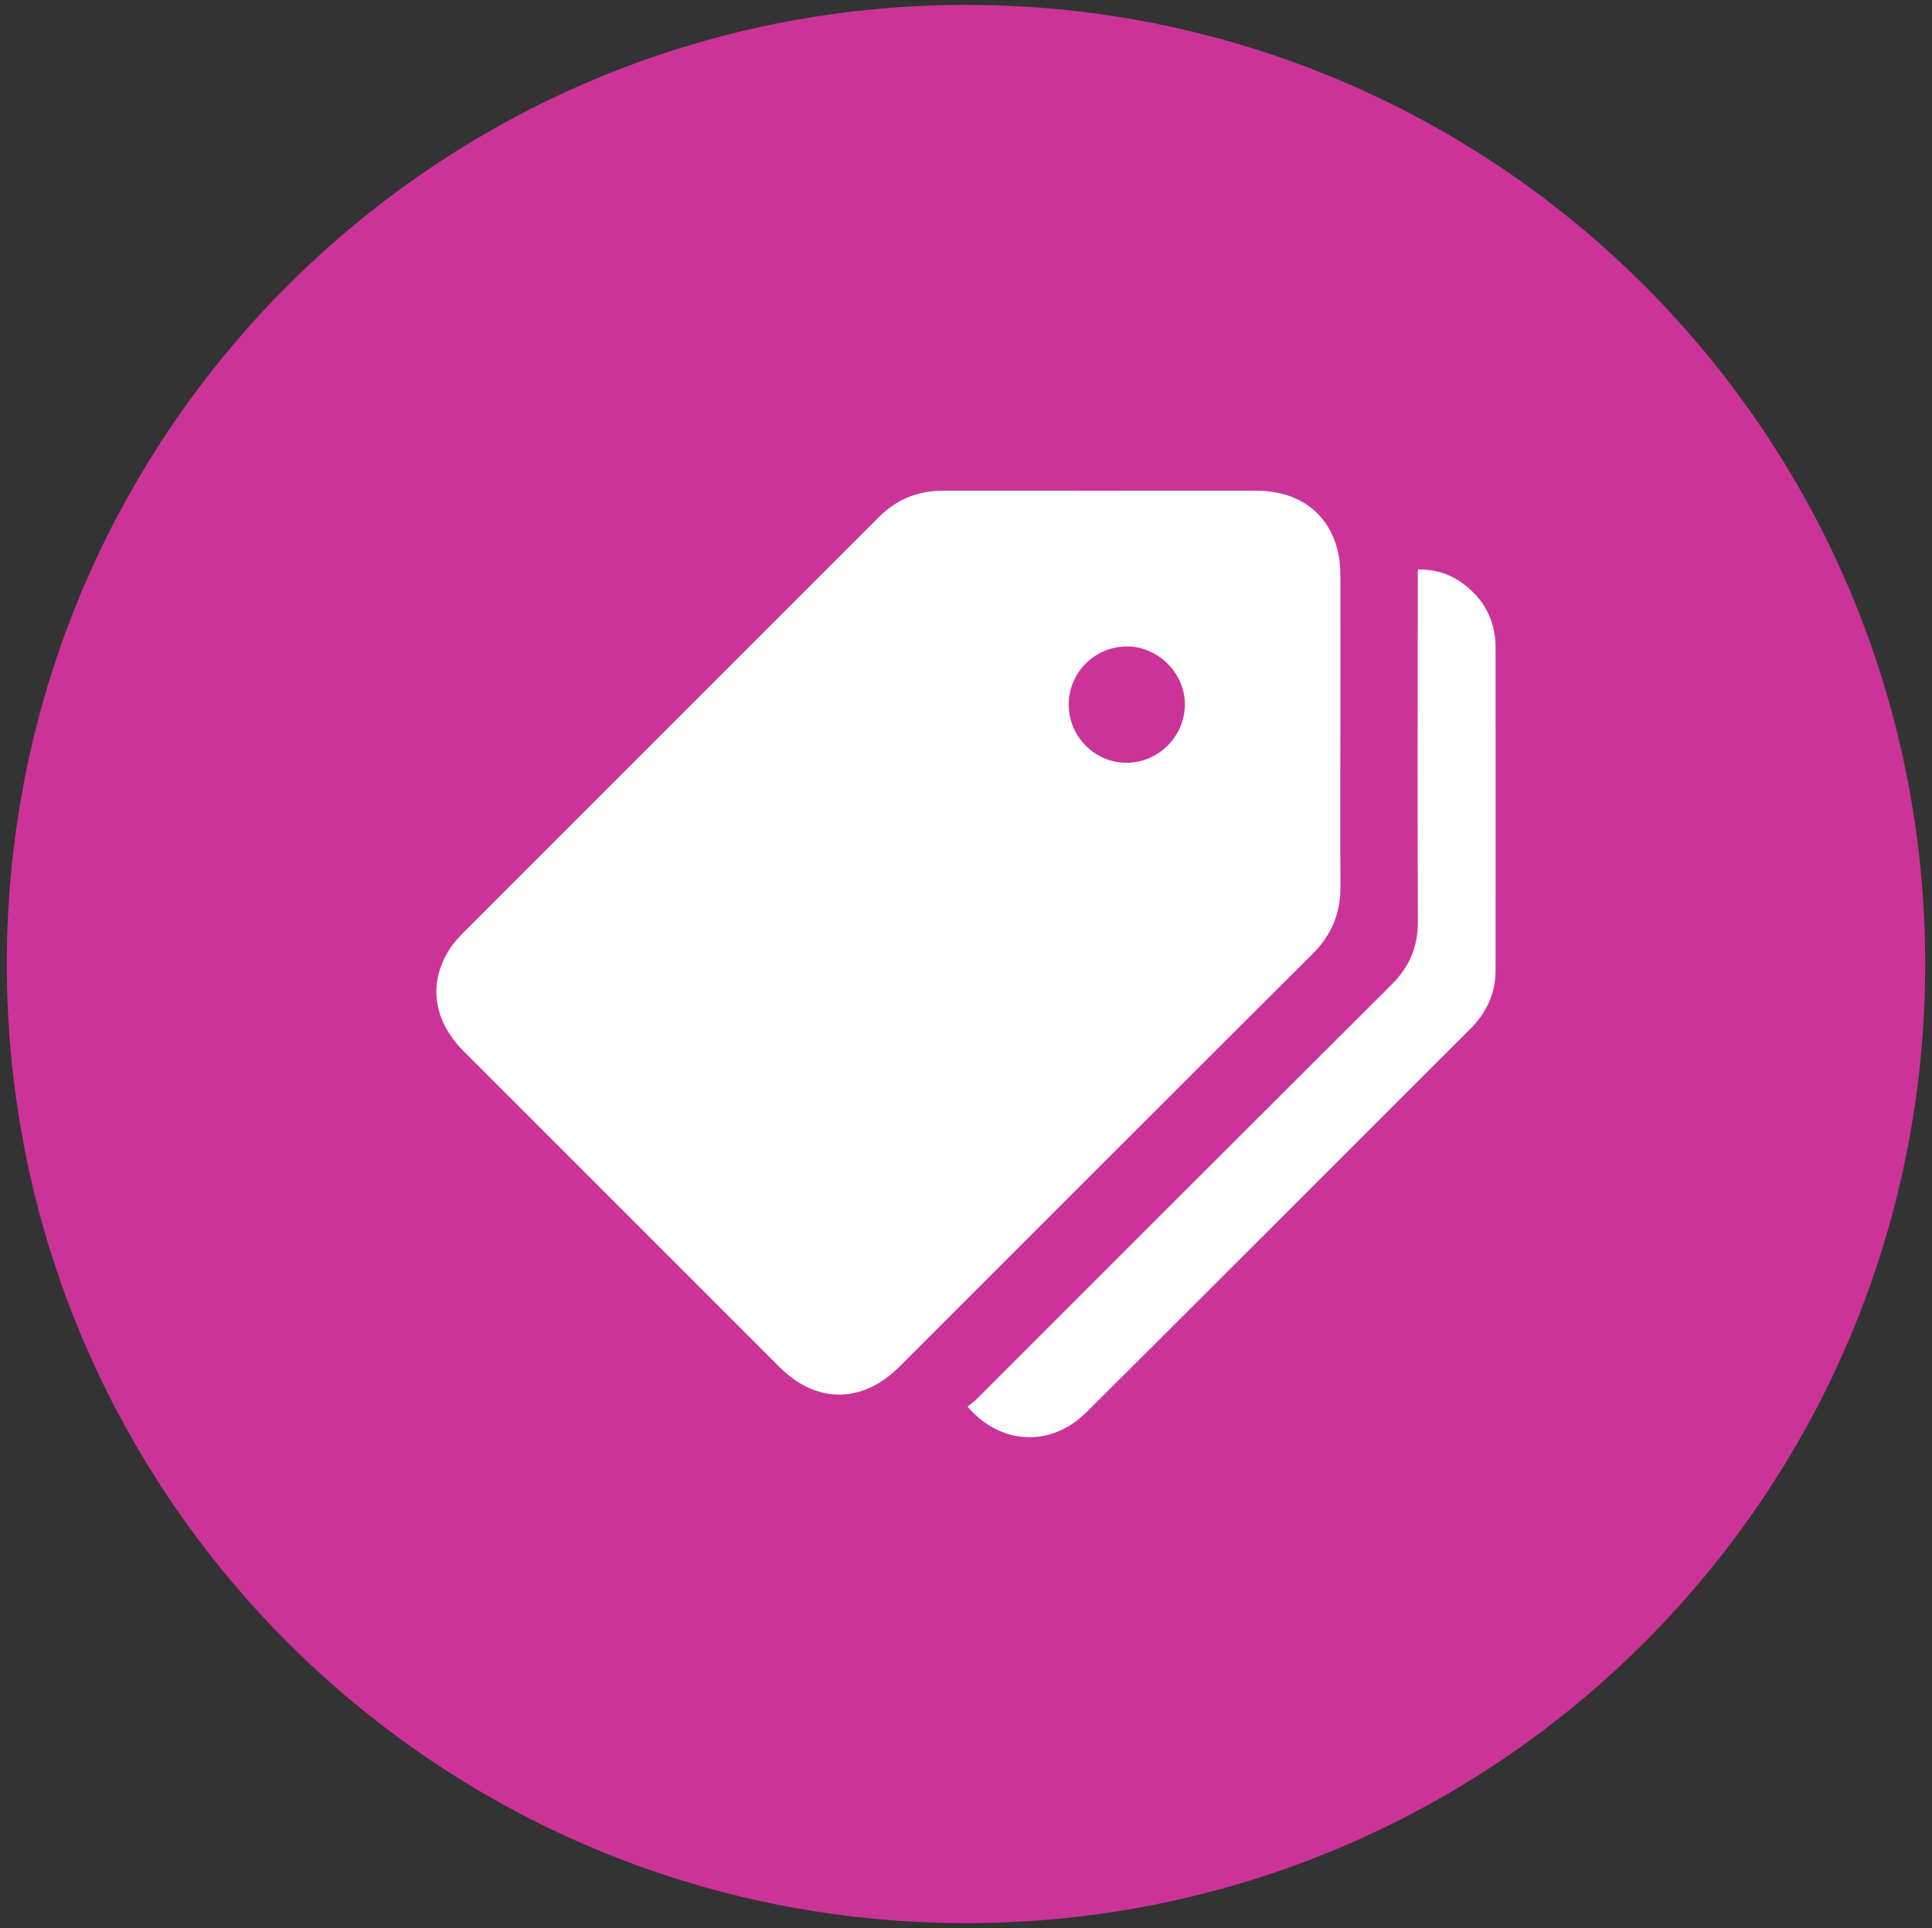
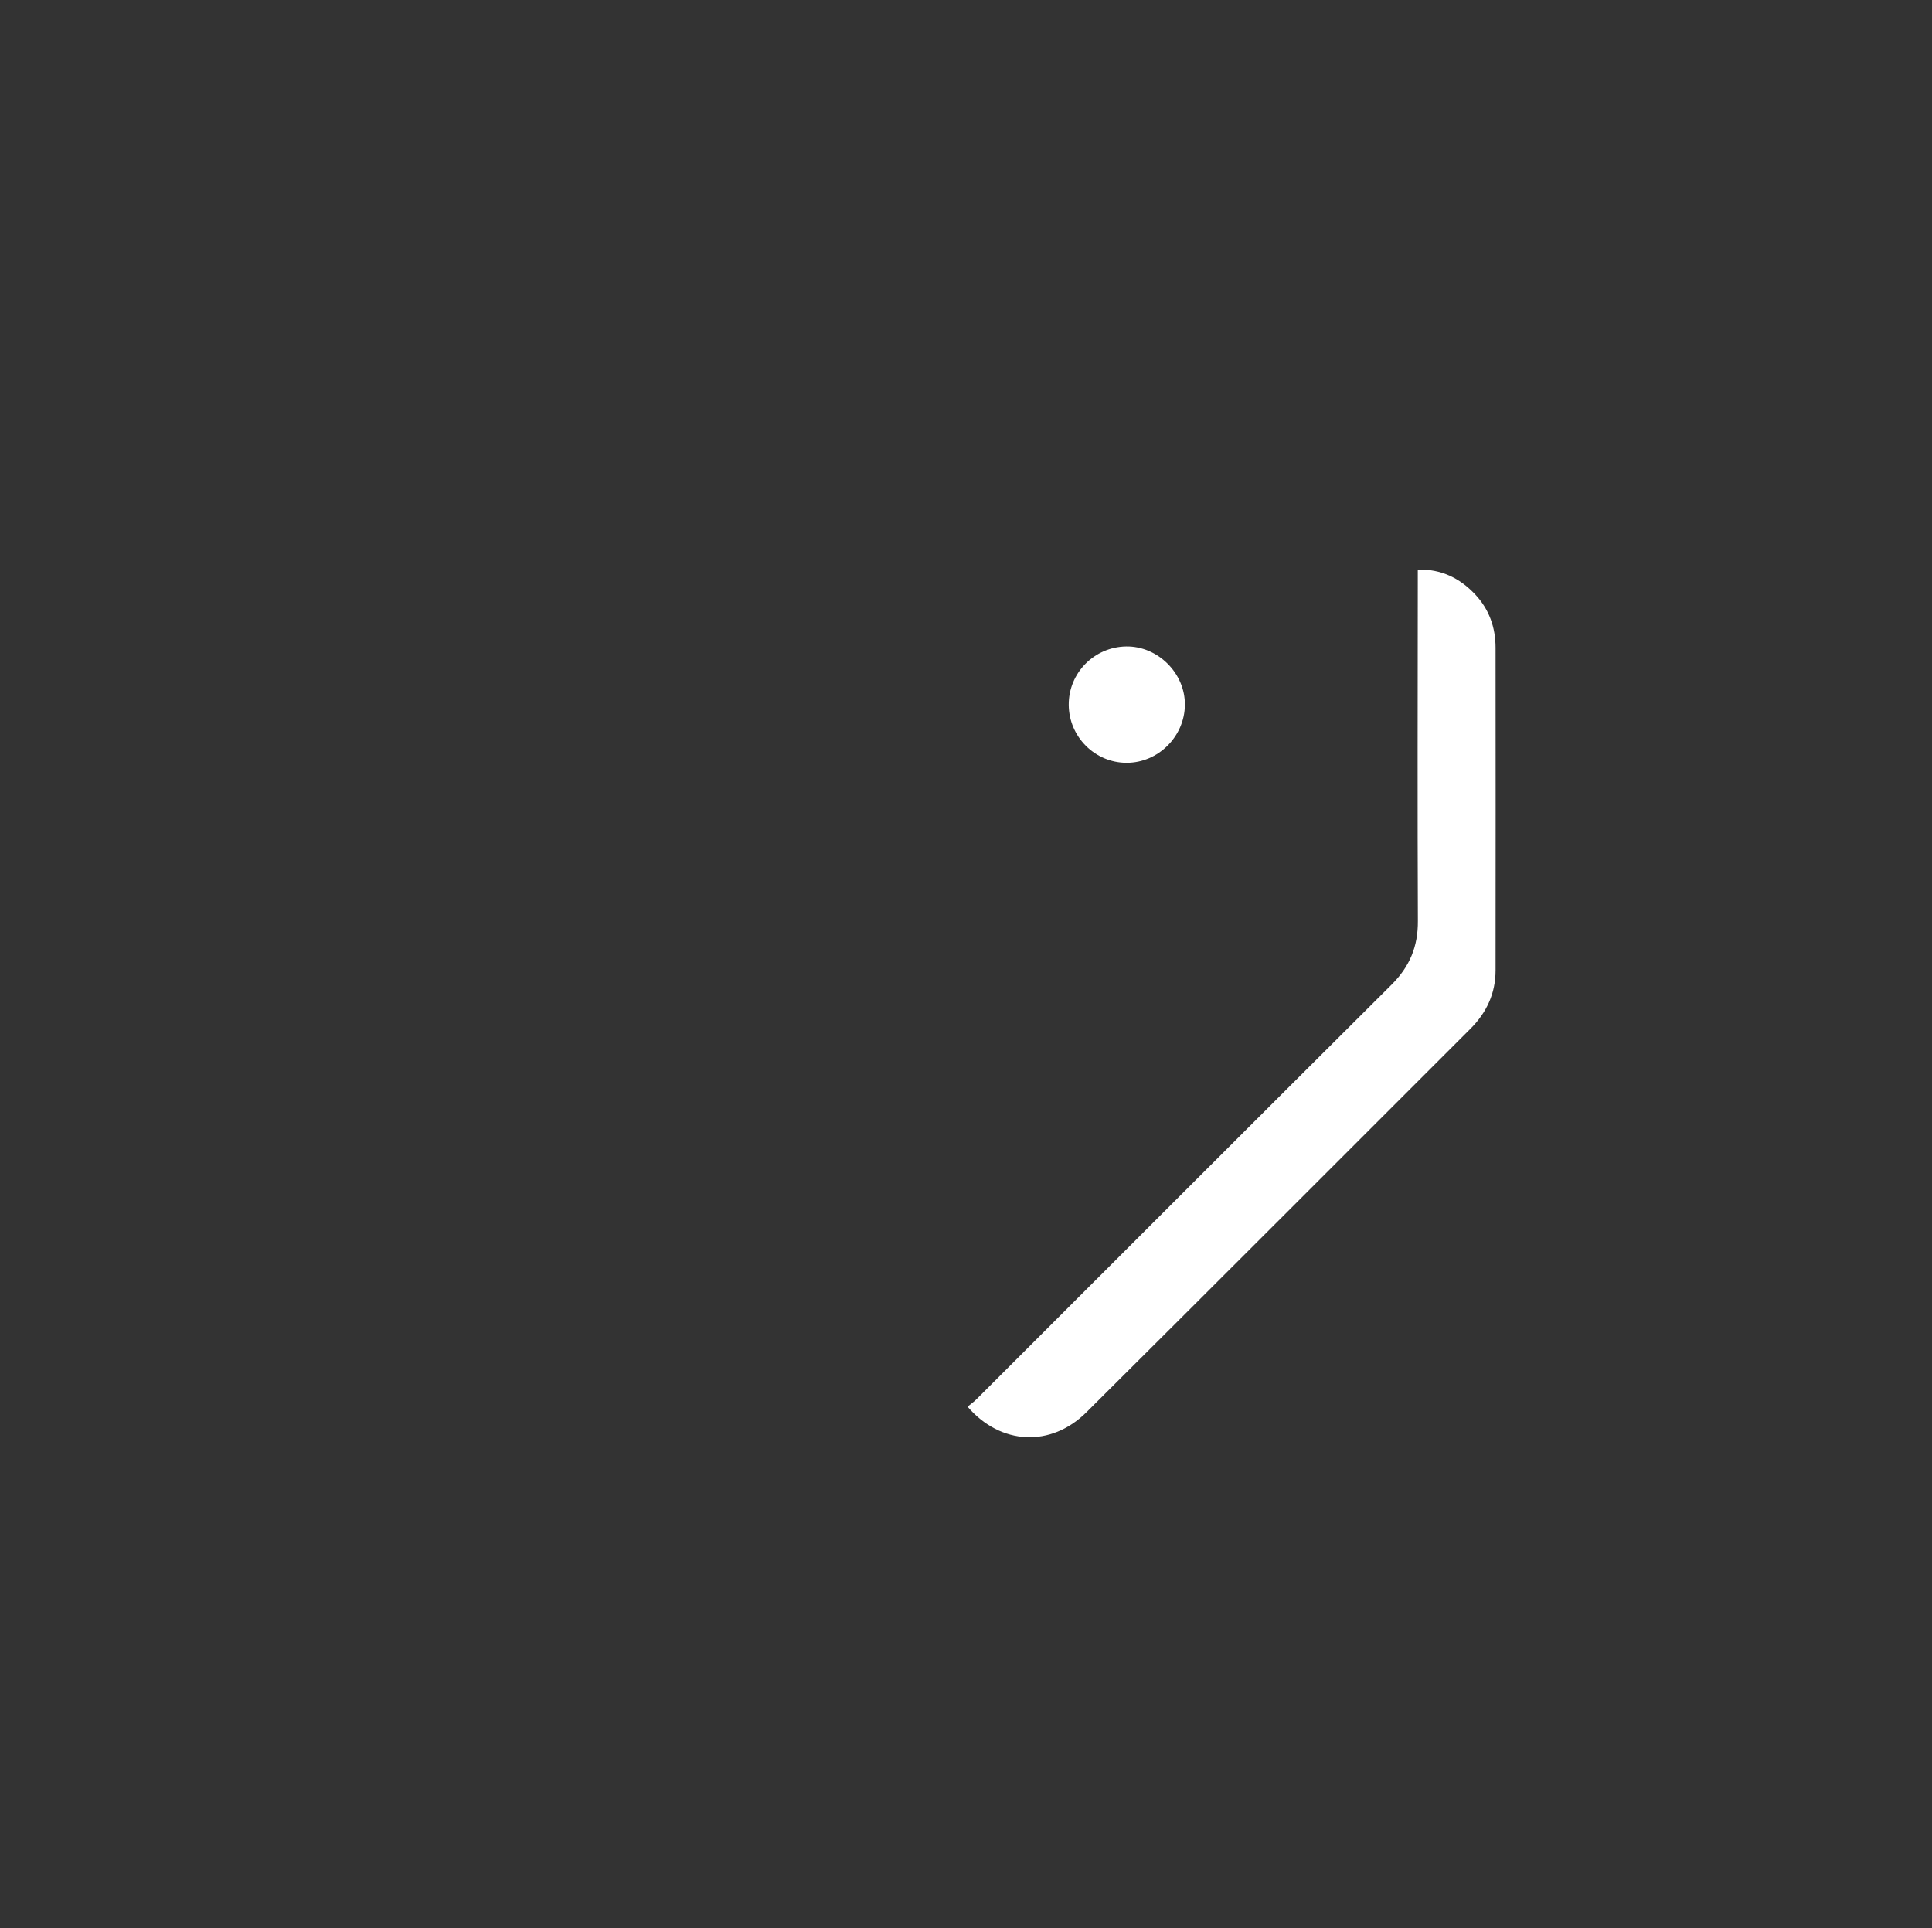
<svg xmlns="http://www.w3.org/2000/svg" id="Layer_1" viewBox="0 0 201.42 201.03">
  <rect x="0" y="0" width="201.42" height="201.03" fill="#333333" stroke="none" />
  <defs>
    <style>.cls-1{fill:#c39;fill-rule:evenodd;}.cls-1,.cls-2{stroke-width:0px;}.cls-2{fill:#fff;}</style>
  </defs>
-   <path class="cls-1" d="M.71,100.51c0,55.28,44.72,100,100,100s100-44.72,100-100S155.99.51,100.71.51.71,45.24.71,100.51Z" />
-   <path class="cls-2" d="M139.74,76.38c0,5.35-.03,10.71.01,16.06.02,2.78-.95,5.07-2.92,7.03-14.38,14.33-28.72,28.69-43.08,43.04-3.84,3.84-8.64,3.86-12.46.04-10.98-10.97-21.96-21.95-32.93-32.93-3.08-3.08-3.72-6.79-1.72-10.28.44-.77,1.04-1.47,1.67-2.1,14.42-14.44,28.86-28.86,43.29-43.3,1.88-1.89,4.11-2.79,6.76-2.78,10.89.01,21.78,0,32.66,0,5.28,0,8.7,3.44,8.72,8.7.01,5.5,0,10.99,0,16.49ZM117.46,79.53c3.29,0,6.04-2.74,6.07-6.04.03-3.31-2.83-6.14-6.12-6.09-3.34.05-6.01,2.77-5.99,6.09.02,3.33,2.73,6.04,6.04,6.04Z" />
+   <path class="cls-2" d="M139.74,76.38ZM117.46,79.53c3.29,0,6.04-2.74,6.07-6.04.03-3.31-2.83-6.14-6.12-6.09-3.34.05-6.01,2.77-5.99,6.09.02,3.33,2.73,6.04,6.04,6.04Z" />
  <path class="cls-2" d="M100.88,146.66c.35-.29.67-.52.95-.8,14.41-14.4,28.81-28.82,43.25-43.2,1.88-1.87,2.76-3.98,2.74-6.63-.05-11.71-.02-23.43-.01-35.14,0-.46,0-.93,0-1.51,2.45-.05,4.37.89,5.96,2.57,1.48,1.56,2.15,3.47,2.15,5.59.01,11.21.01,22.42,0,33.64,0,2.38-.93,4.39-2.61,6.07-13.35,13.34-26.67,26.69-40.05,40-3.69,3.67-8.94,3.43-12.39-.59Z" />
</svg>